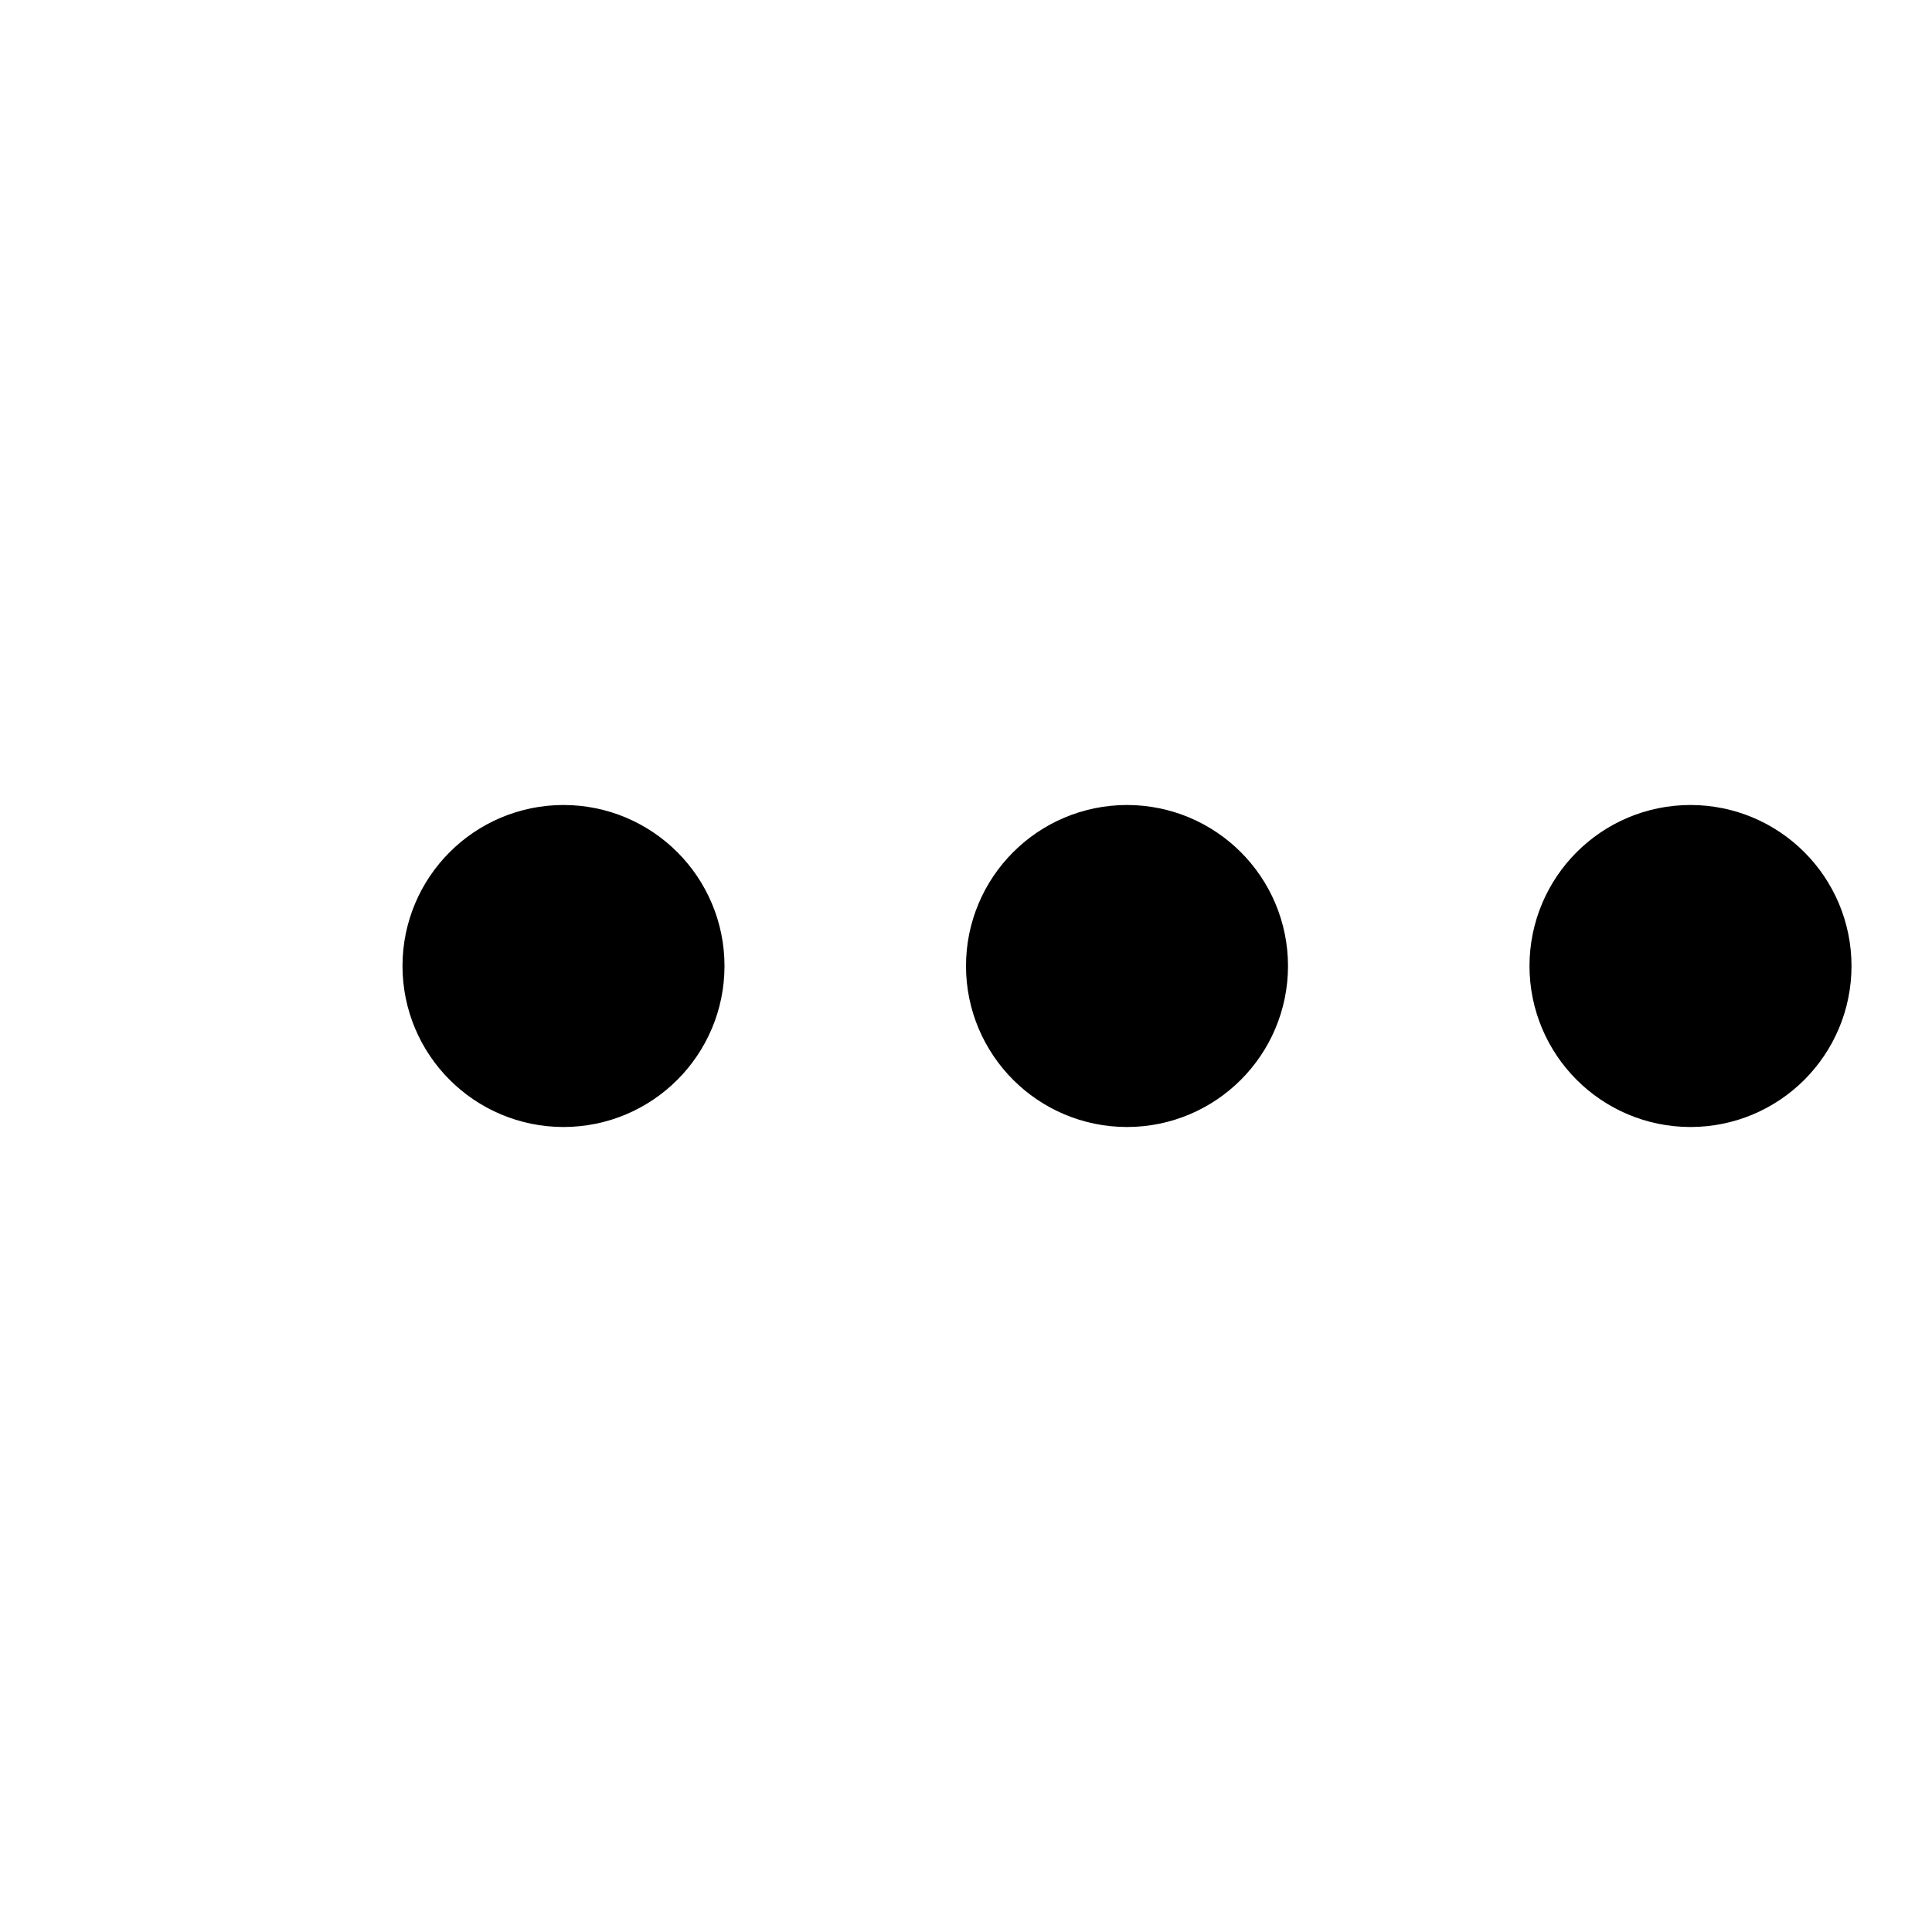
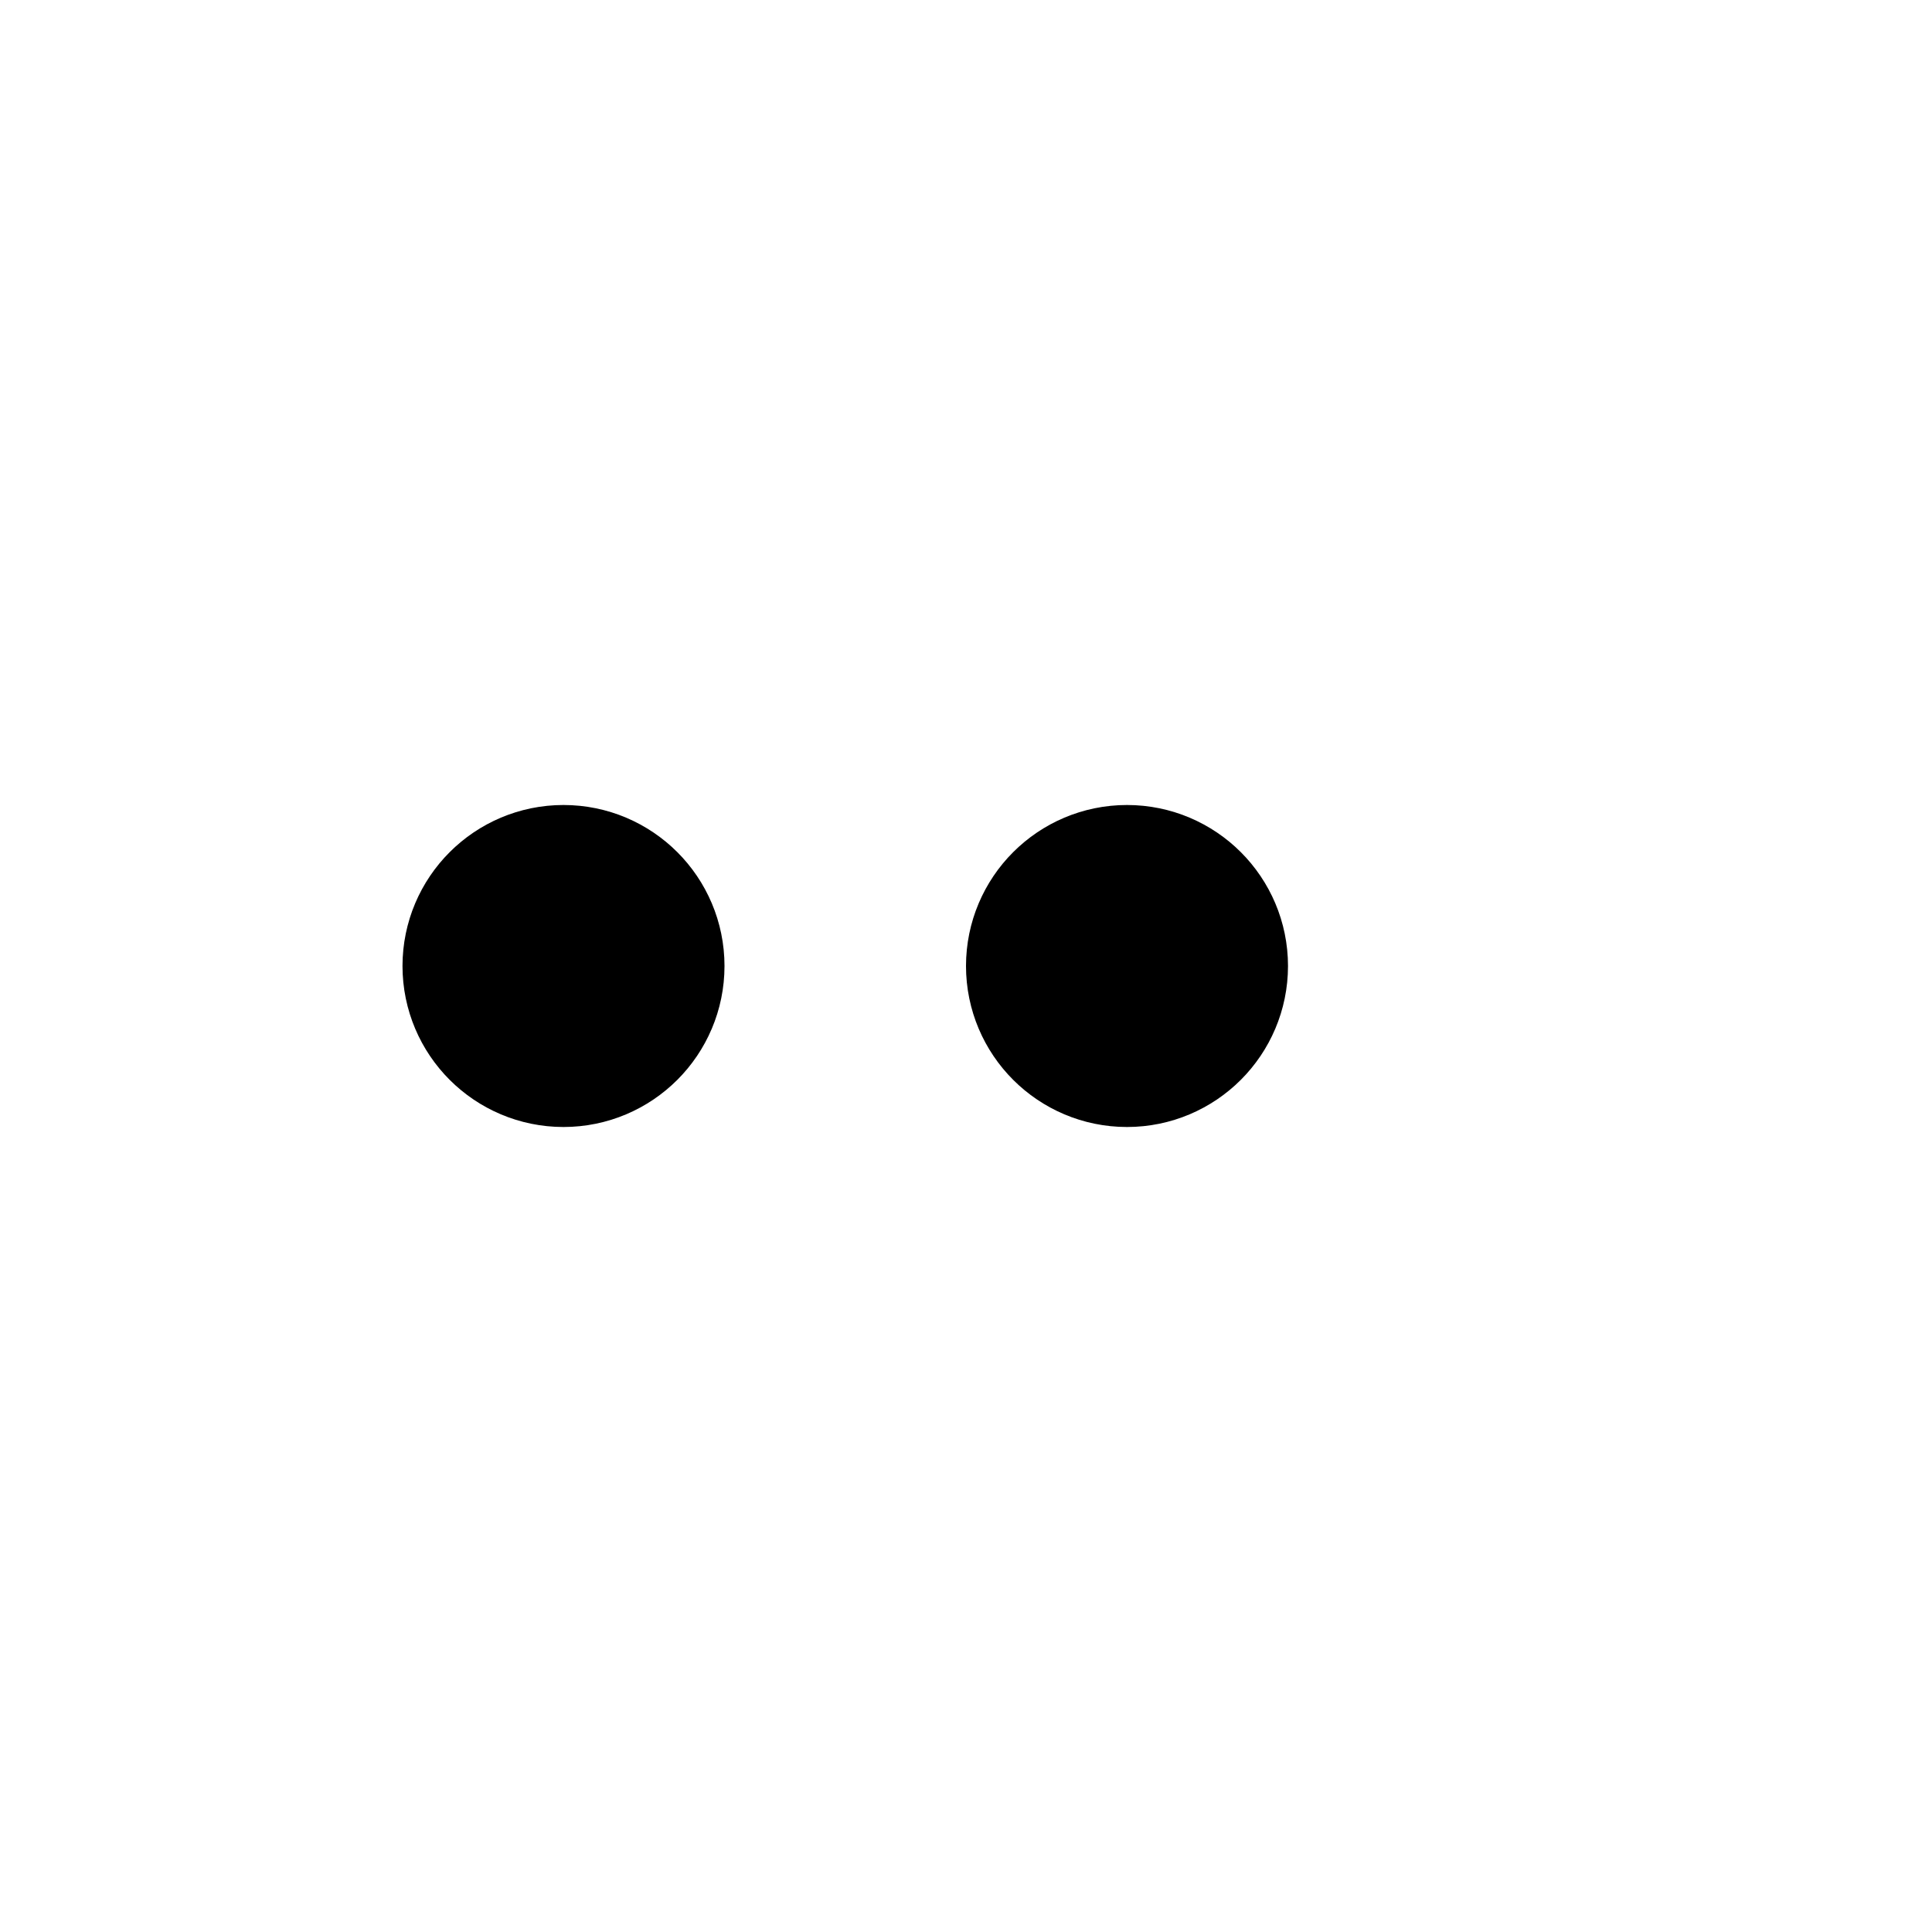
<svg xmlns="http://www.w3.org/2000/svg" viewBox="0 0 24 24" class="design-iconfont">
  <g stroke="#000" stroke-width="2" stroke-linecap="round" stroke-linejoin="round" fill="none" fill-rule="evenodd">
    <path d="M6,12 C6,12.552 6.448,13 7,13 C7.552,13 8,12.552 8,12 C8,11.448 7.552,11 7,11 C6.448,11 6,11.448 6,12" />
    <path d="M13,12 C13,12.552 13.448,13 14,13 C14.552,13 15,12.552 15,12 C15,11.448 14.552,11 14,11 C13.448,11 13,11.448 13,12" />
-     <path d="M20,12 C20,12.552 20.448,13 21,13 C21.552,13 22,12.552 22,12 C22,11.448 21.552,11 21,11 C20.448,11 20,11.448 20,12" />
  </g>
</svg>